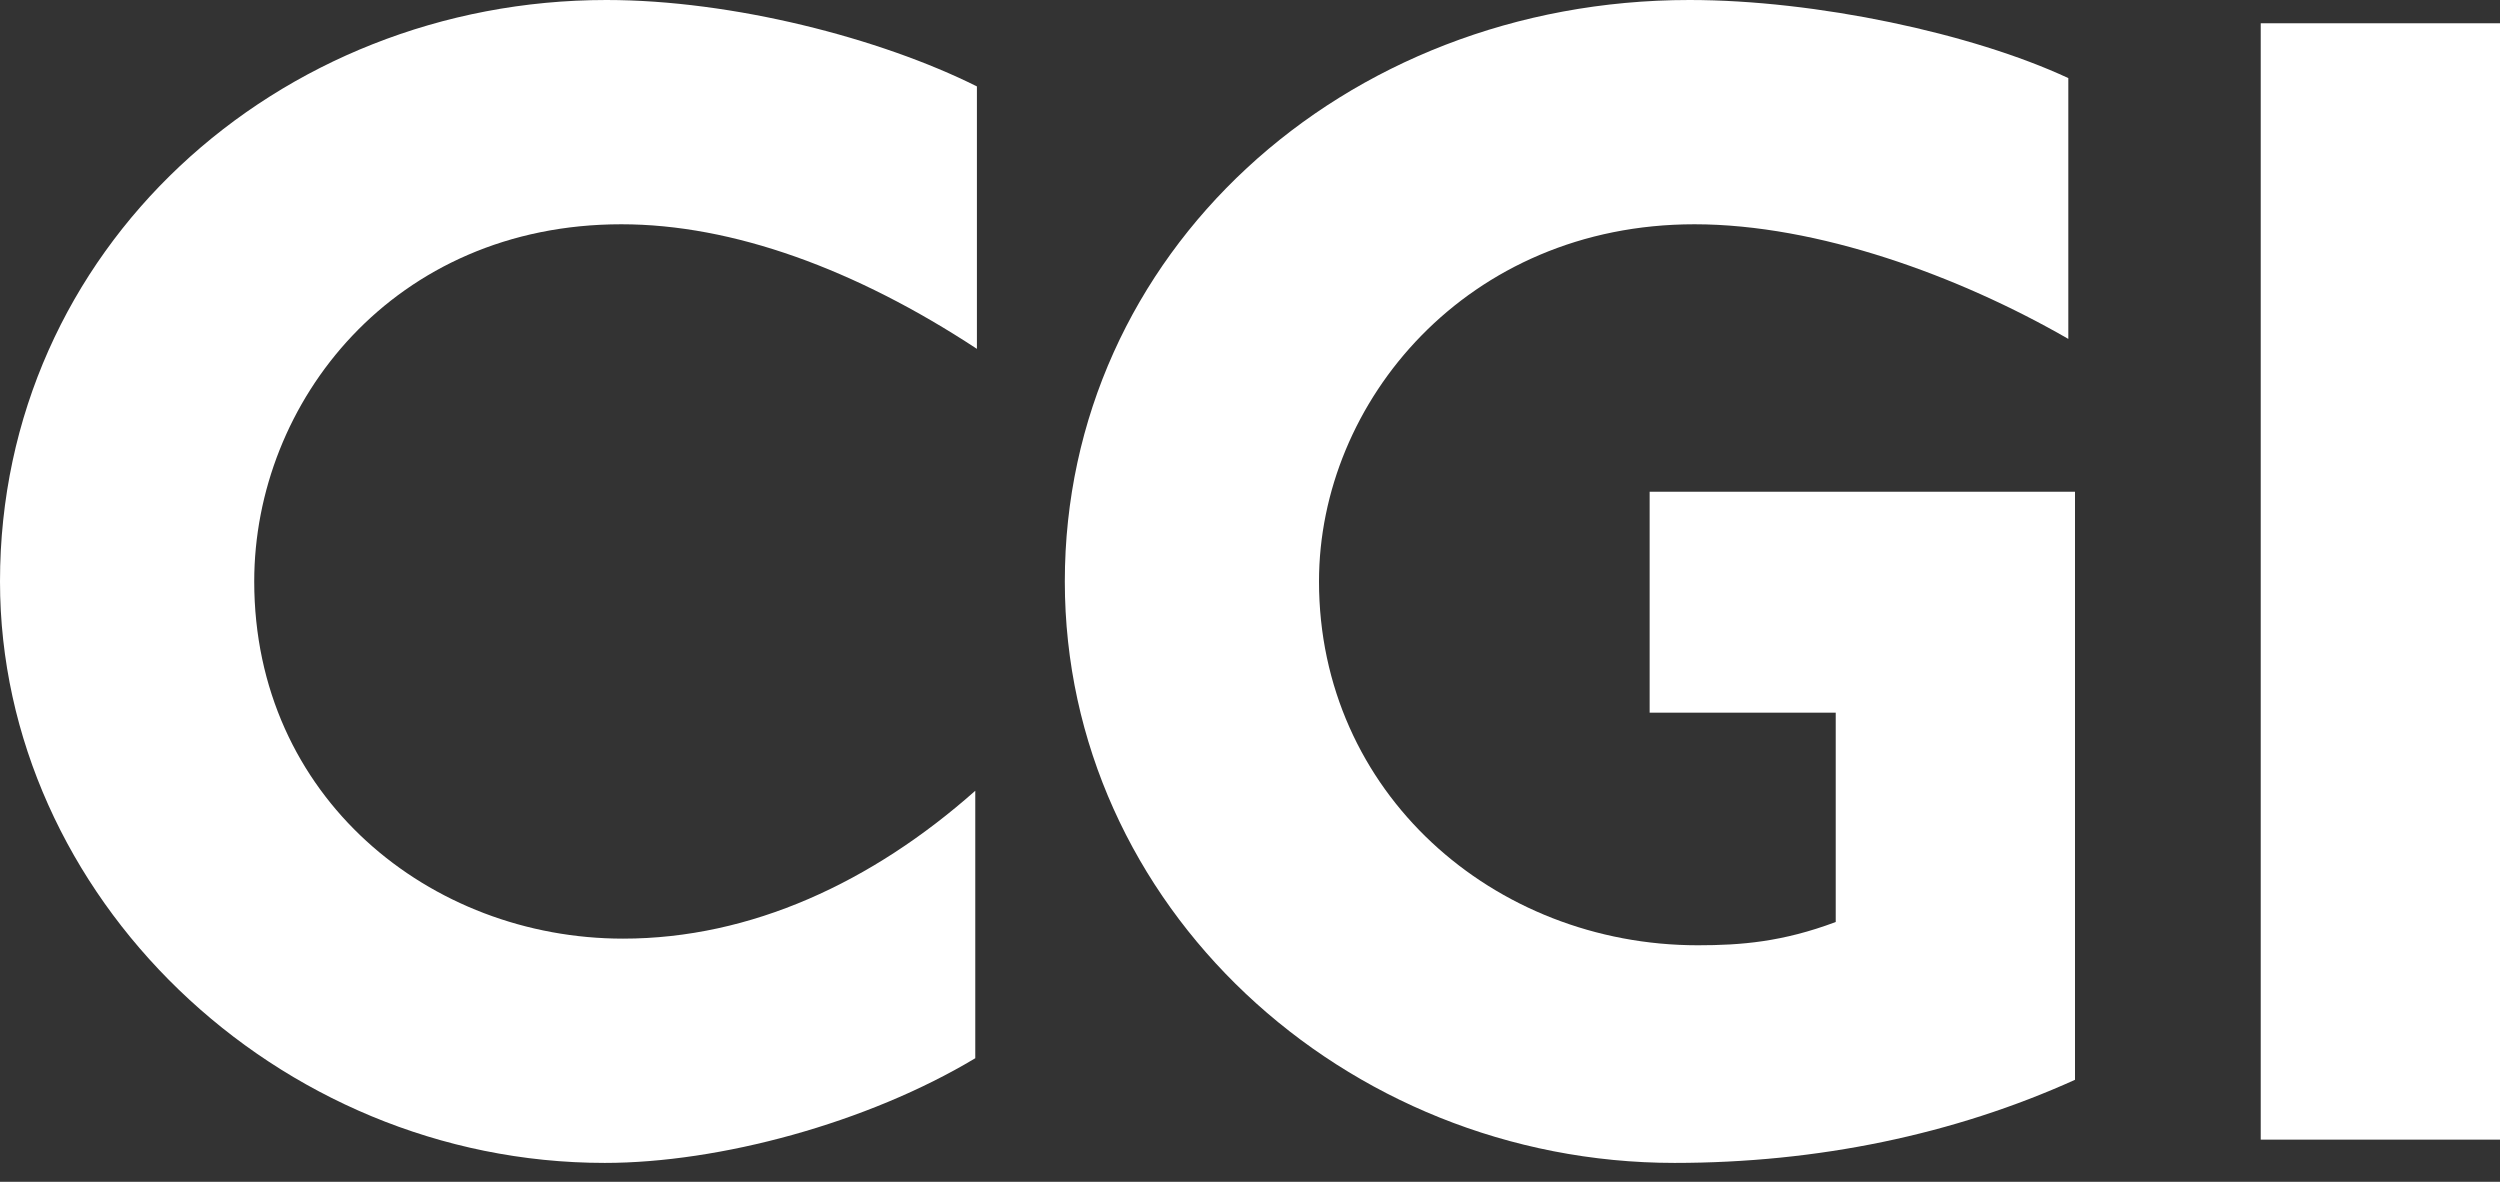
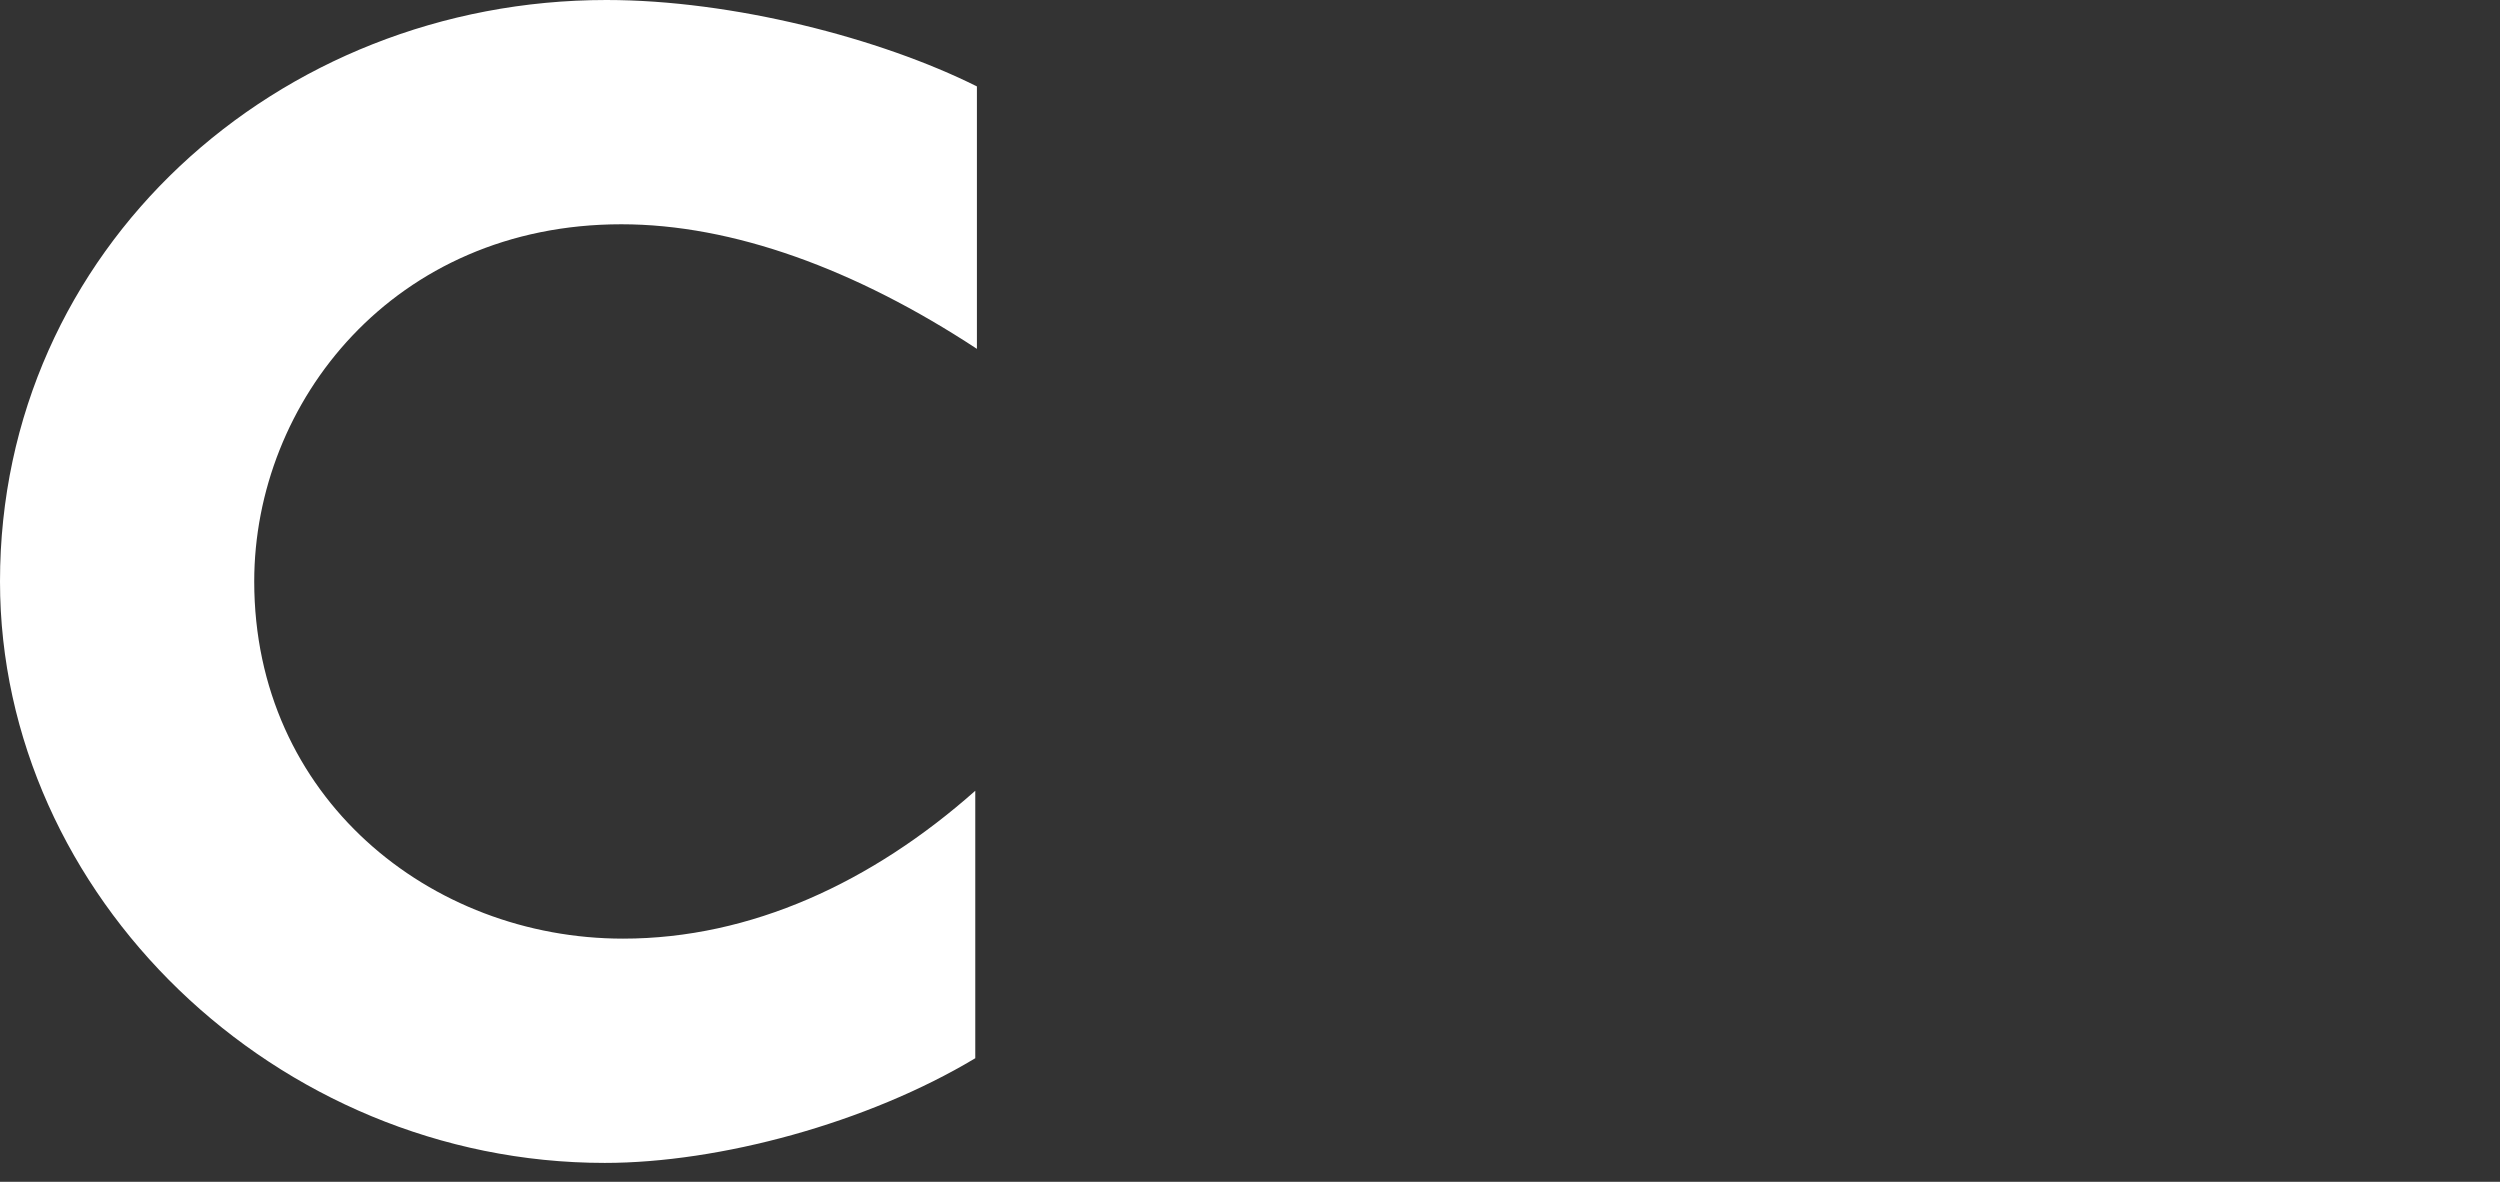
<svg xmlns="http://www.w3.org/2000/svg" width="55" height="26" viewBox="0 0 55 26" fill="none">
  <rect x="0" y="0" width="55" height="26" fill="#333333" stroke="none" />
  <path d="M13.67 4.934C8.663 4.934 5.593 8.845 5.593 12.792C5.593 17.543 9.467 20.65 13.707 20.65C16.521 20.65 19.19 19.407 21.456 17.397V23.281C19.08 24.707 15.827 25.584 13.305 25.584C6.068 25.584 0 19.7 0 12.792C0 5.483 6.104 0 13.341 0C16.119 0 19.372 0.841 21.492 1.901V7.675C18.824 5.921 16.119 4.934 13.67 4.934Z" fill="white" />
-   <path d="M36.84 25.584C29.566 25.584 23.426 19.919 23.426 12.792C23.426 5.592 29.53 0 37.169 0C39.947 0 43.383 0.731 45.503 1.718V7.456C43.091 6.067 39.984 4.934 37.279 4.934C32.272 4.934 29.018 8.844 29.018 12.792C29.018 17.433 32.856 20.796 37.352 20.796C38.302 20.796 39.216 20.723 40.386 20.284V15.679H36.292V10.818H45.65V23.756C42.981 24.962 39.984 25.584 36.84 25.584Z" fill="white" />
-   <path d="M55 0.512H49.736V25.072H55V0.512Z" fill="white" />
</svg>